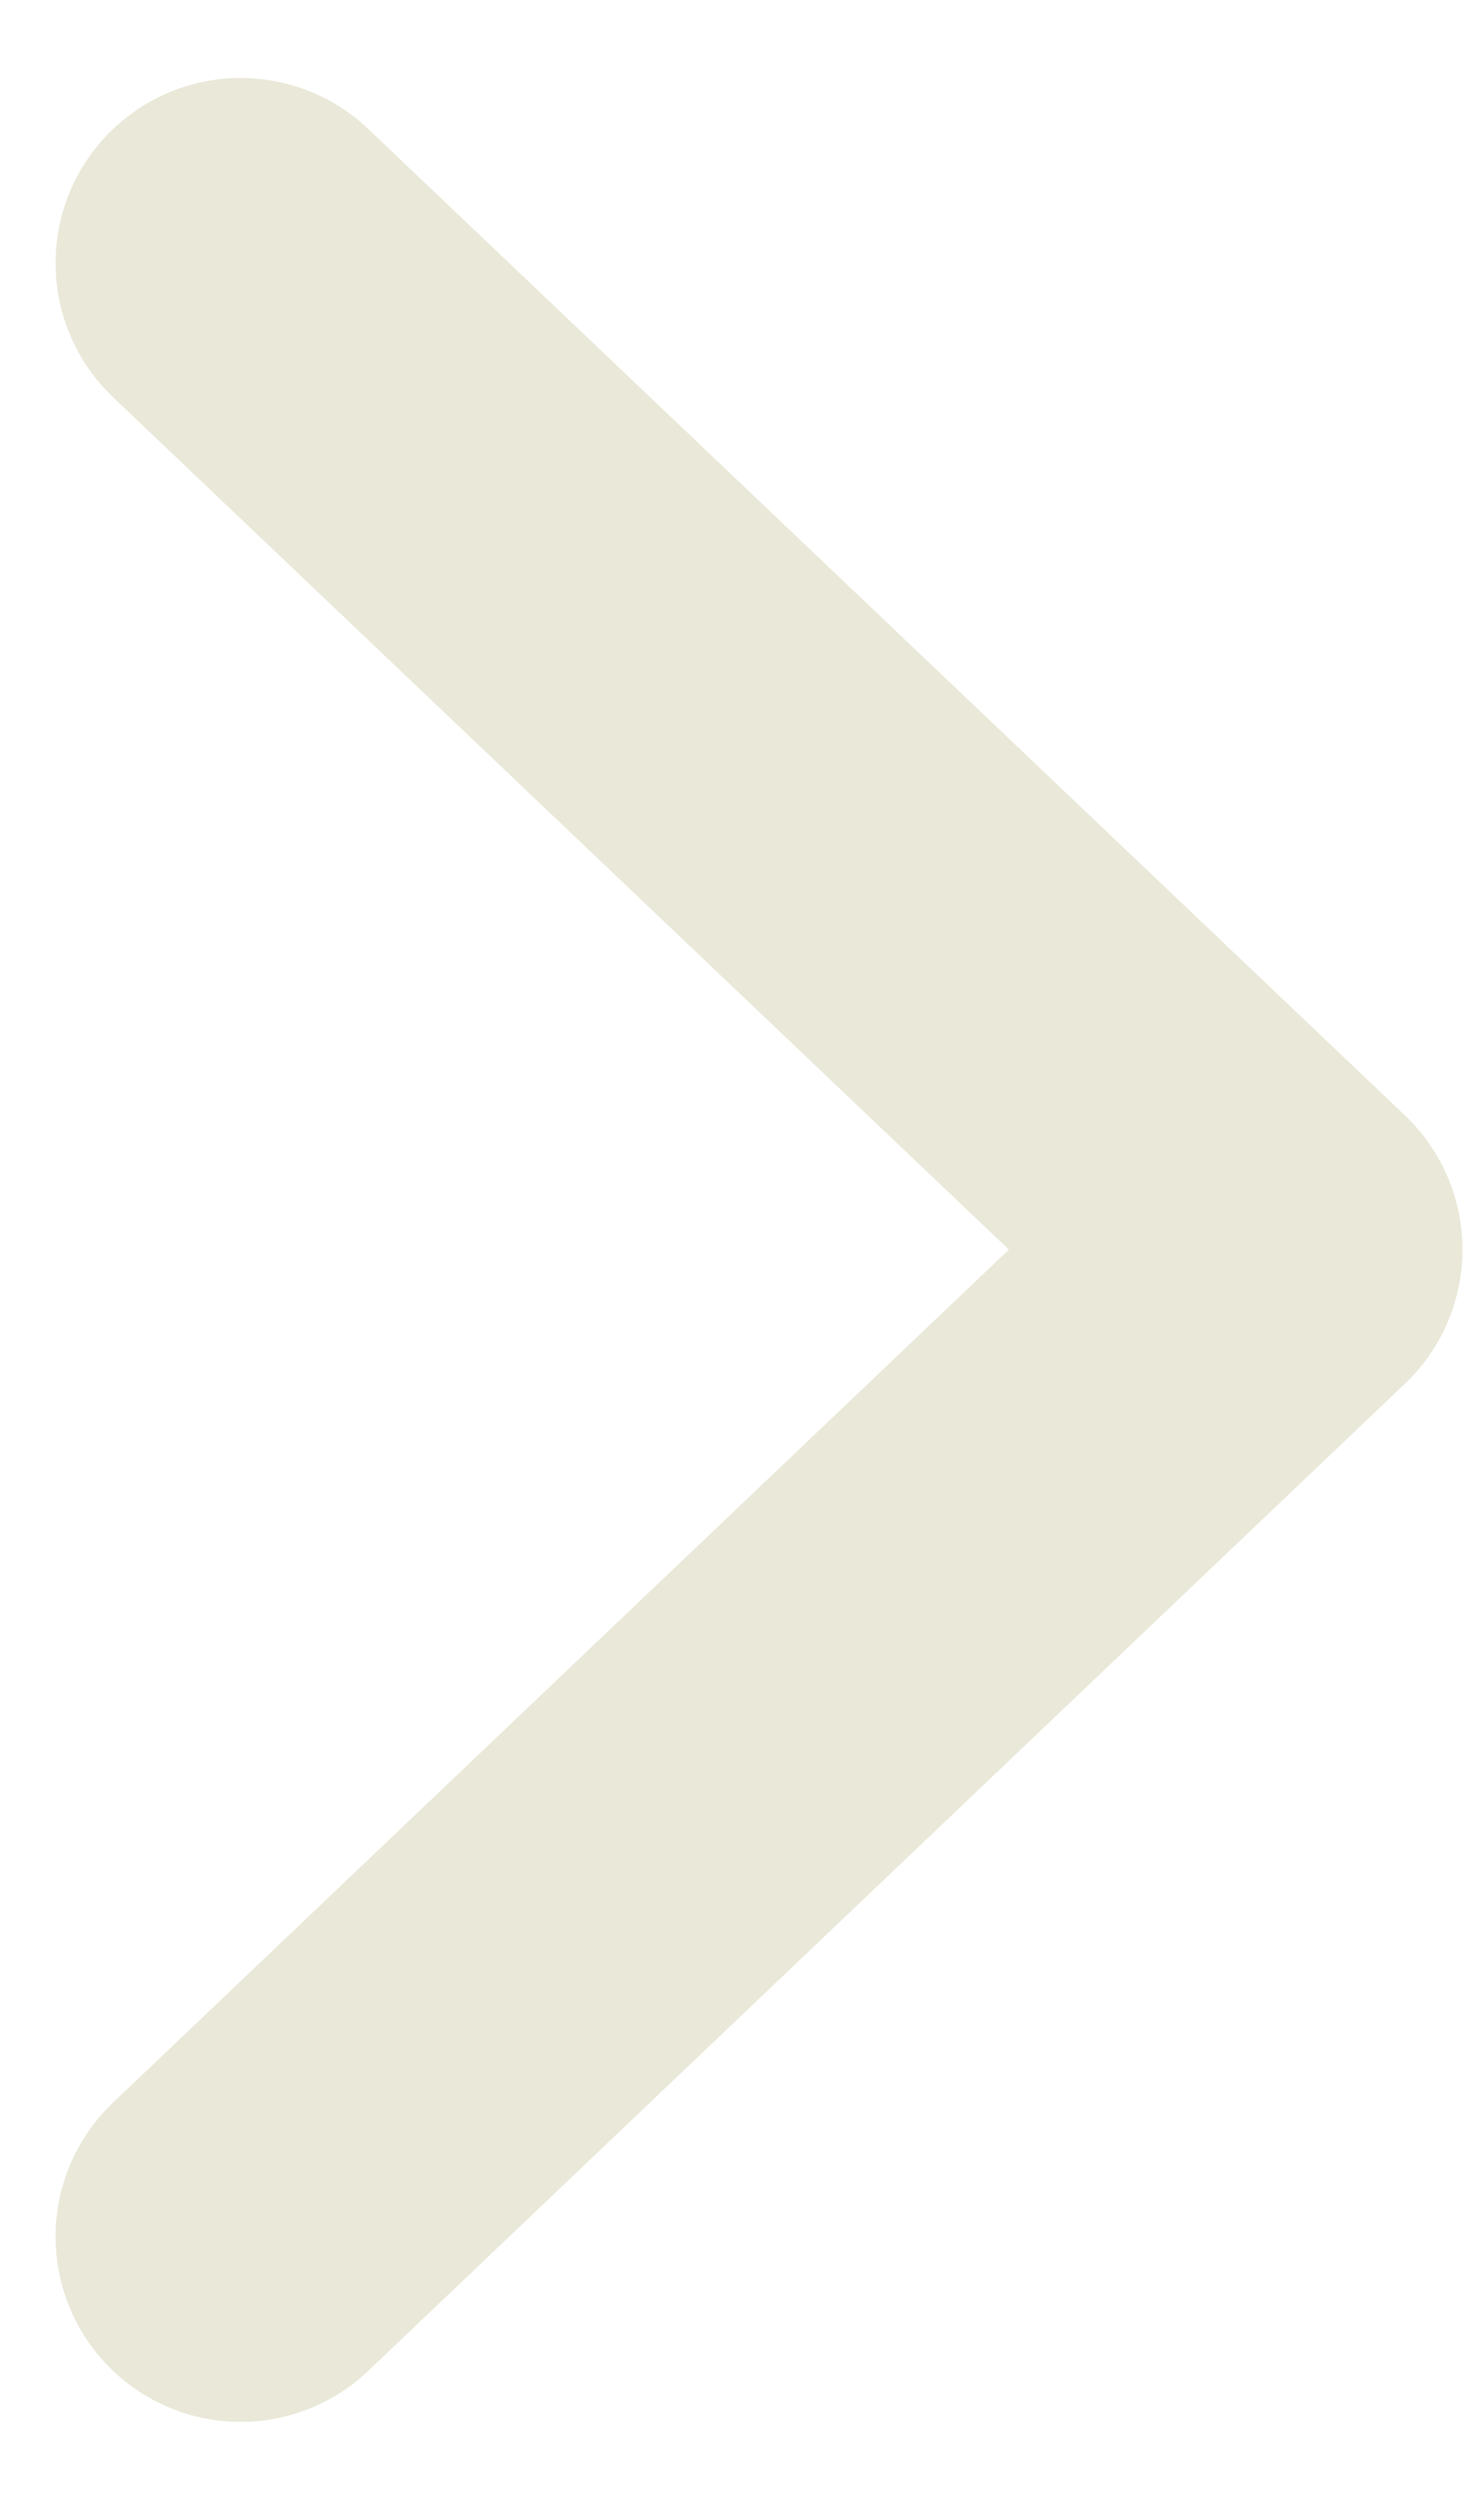
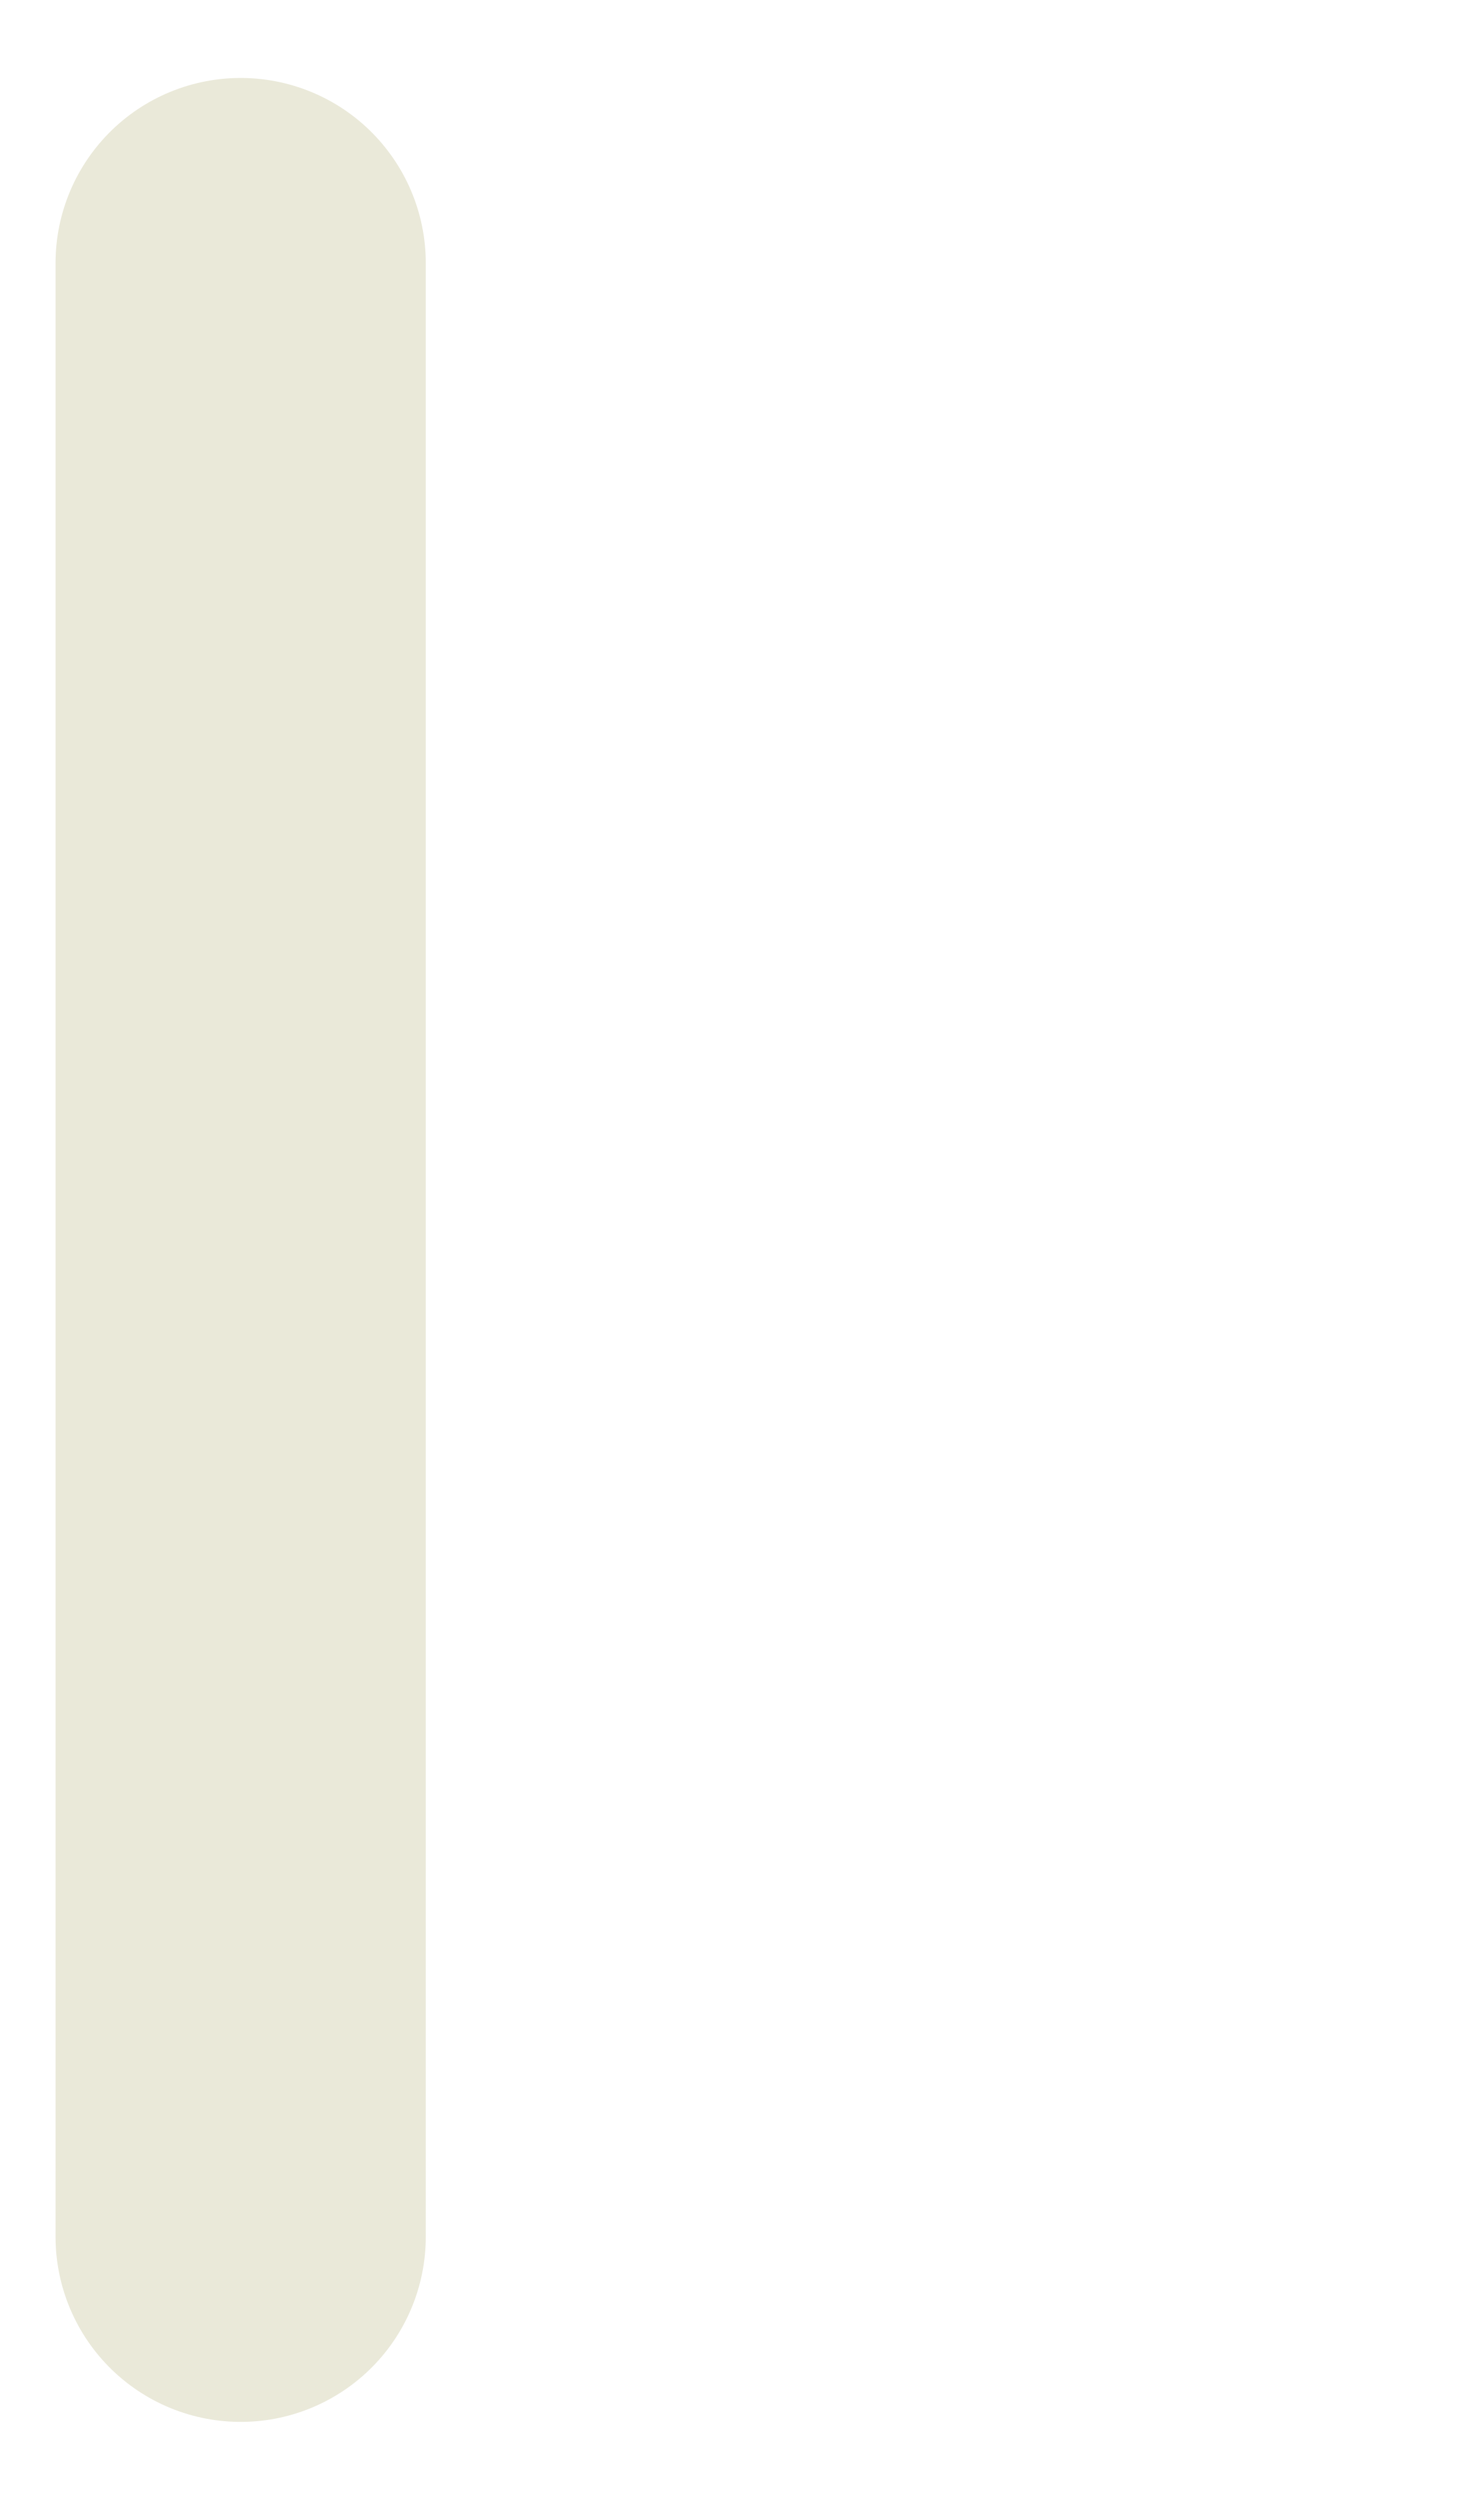
<svg xmlns="http://www.w3.org/2000/svg" width="16" height="27" viewBox="0 0 16 27" fill="none">
-   <path d="M2.6 2.842L13.8 13.496L2.6 24.158" stroke="#EAE9D9" stroke-width="4" stroke-miterlimit="10" stroke-linecap="round" stroke-linejoin="round" />
+   <path d="M2.6 2.842L2.6 24.158" stroke="#EAE9D9" stroke-width="4" stroke-miterlimit="10" stroke-linecap="round" stroke-linejoin="round" />
</svg>